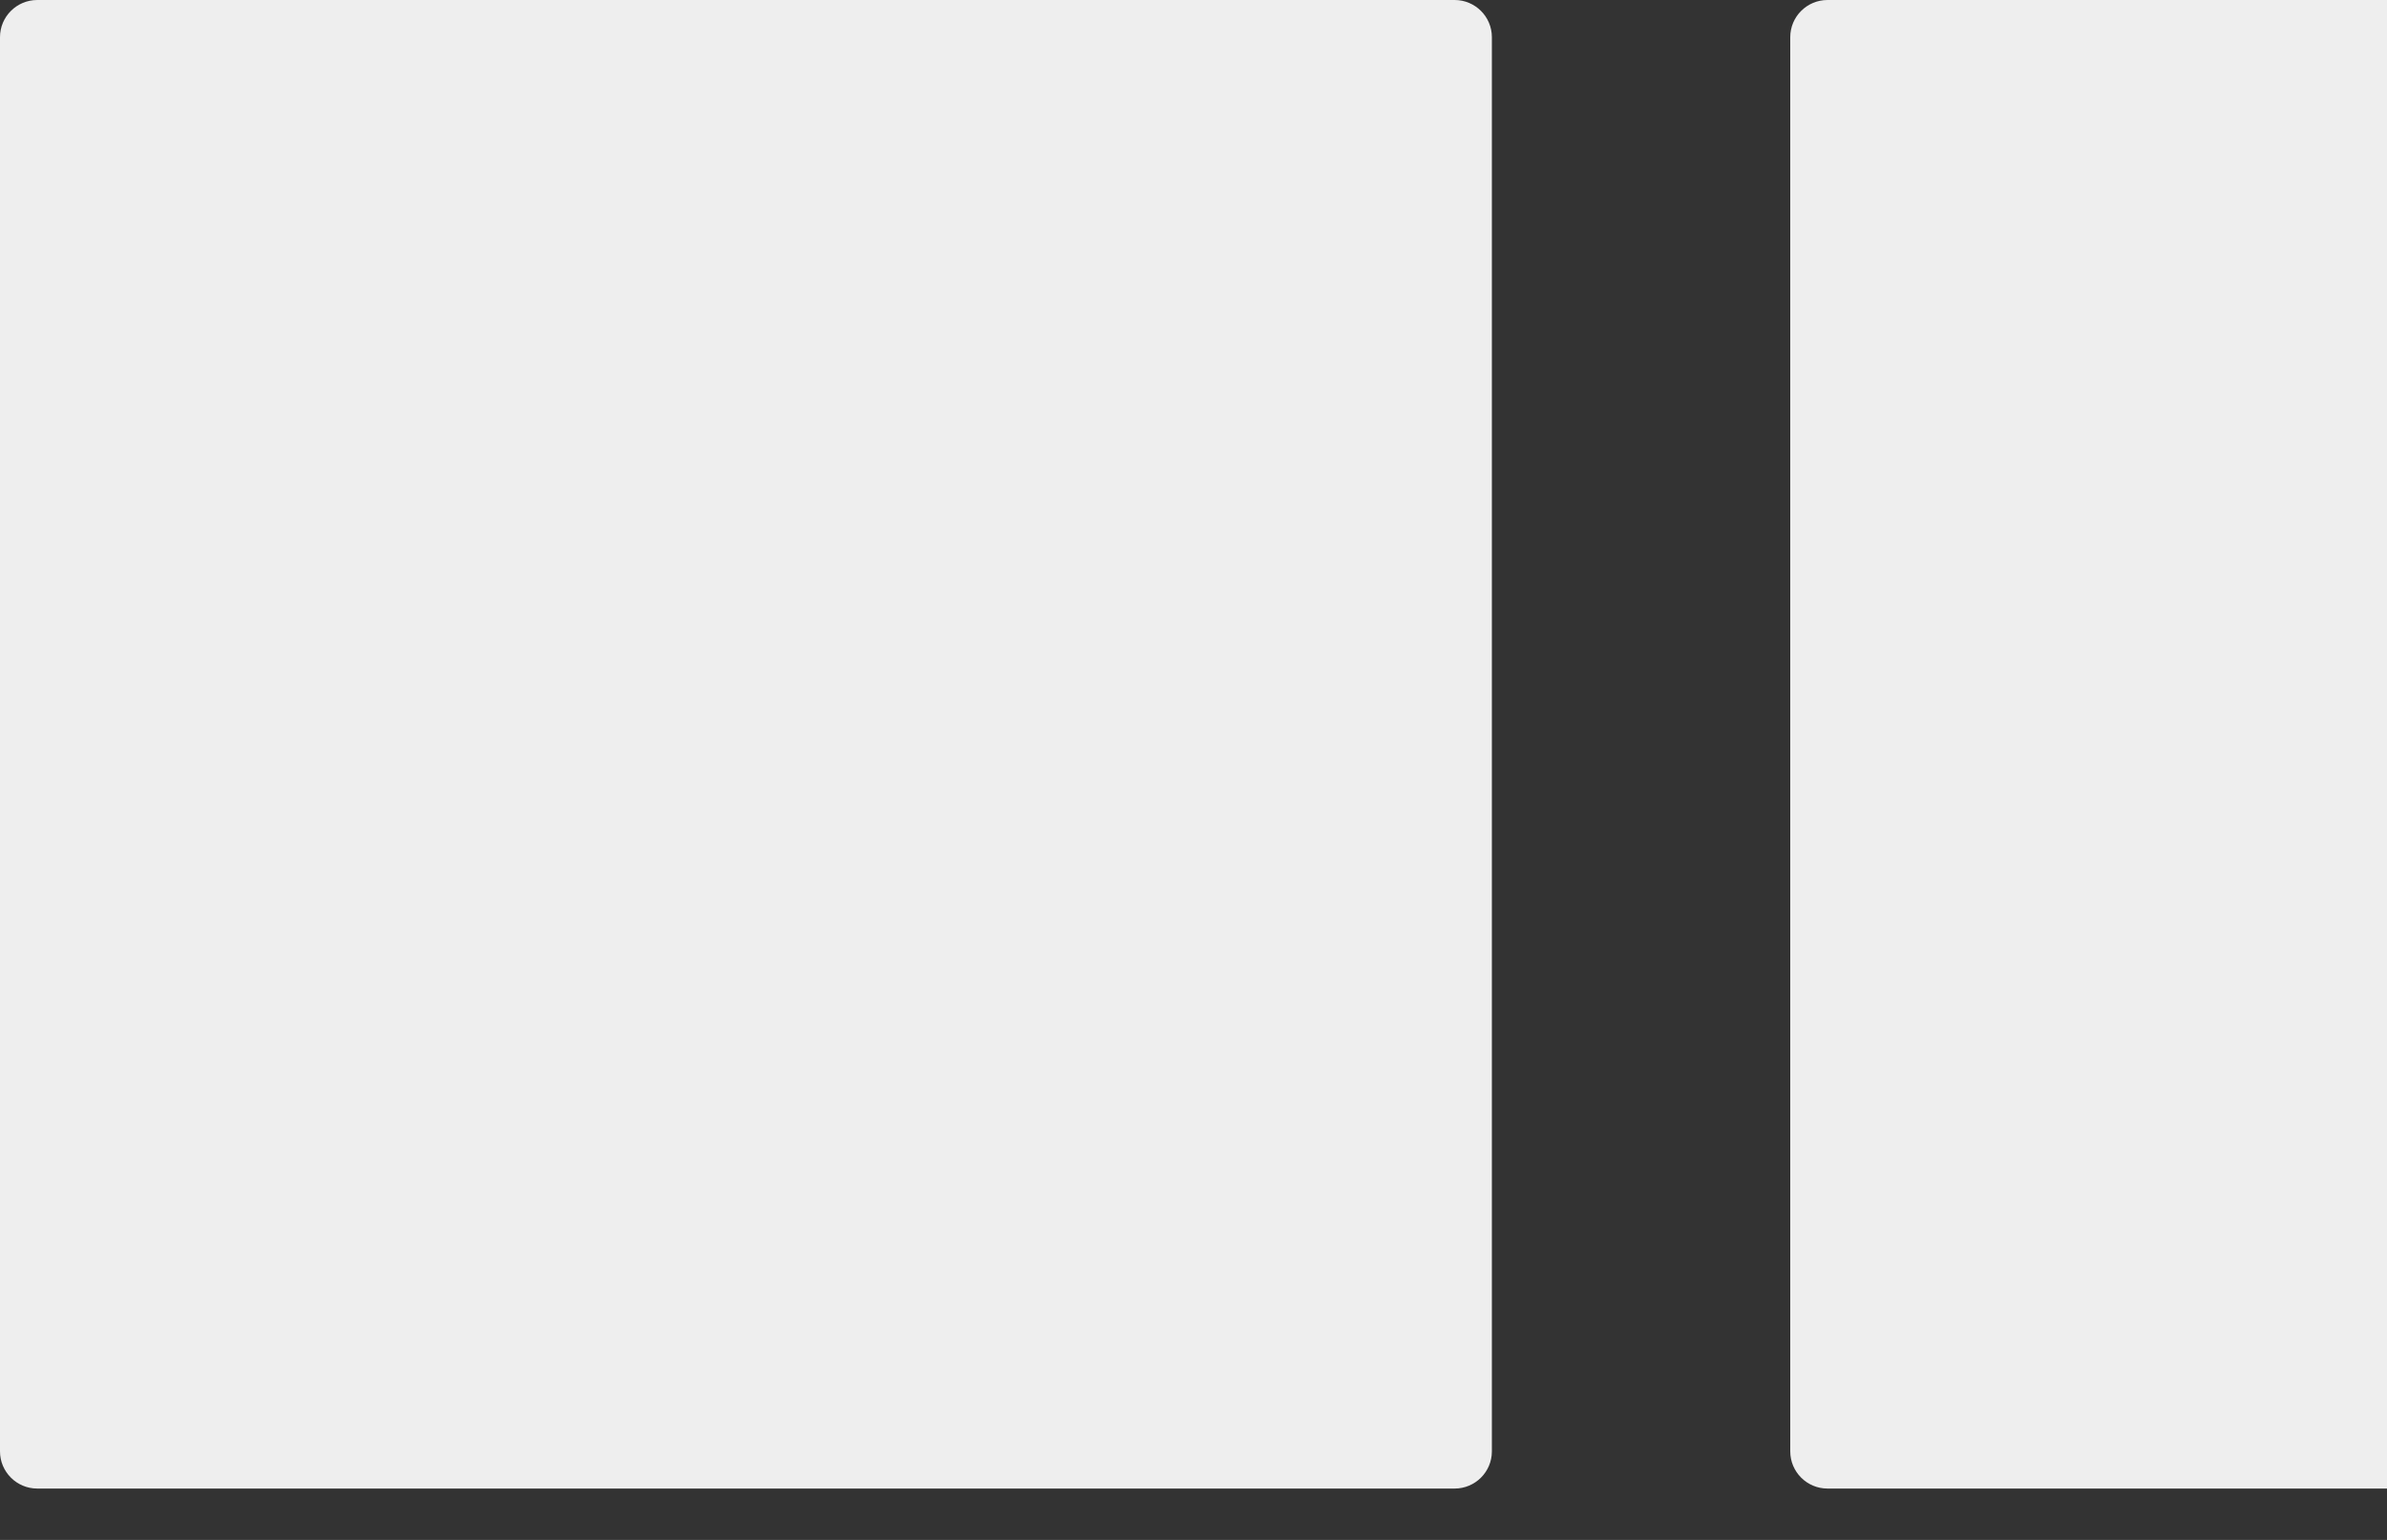
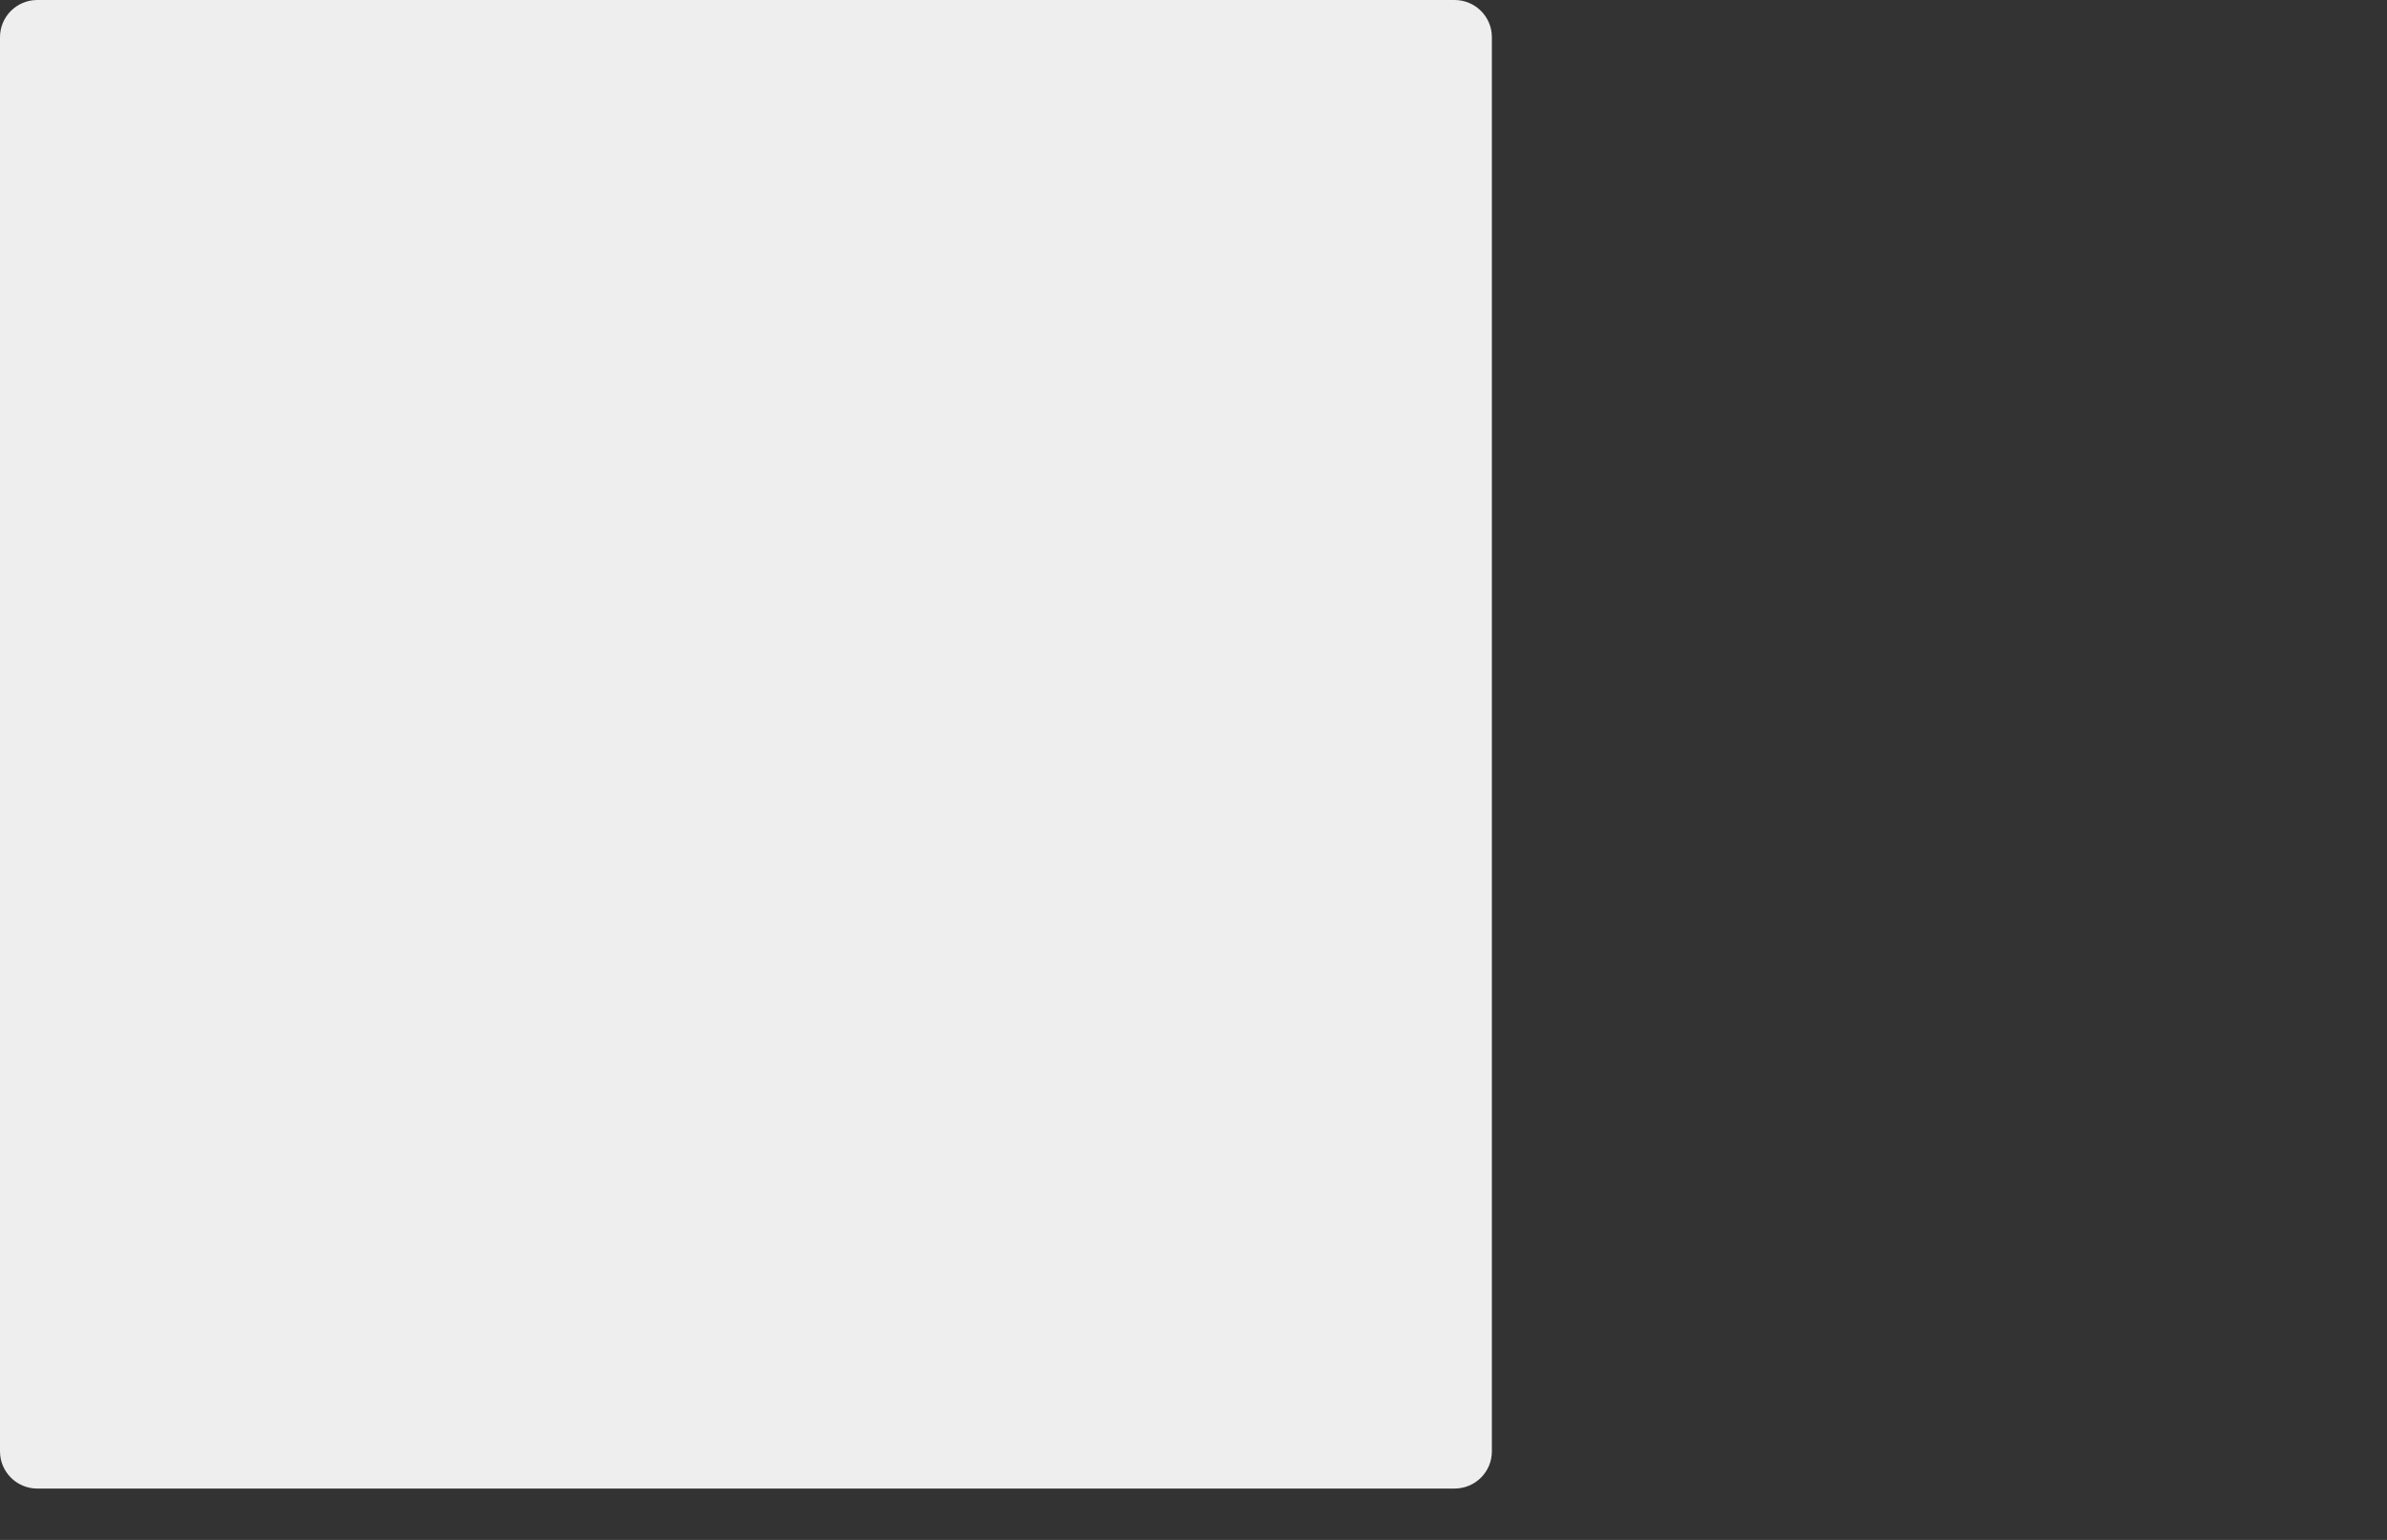
<svg xmlns="http://www.w3.org/2000/svg" width="31" height="20" viewBox="0 0 31 20" fill="none">
  <rect x="0" y="0" width="31" height="20" fill="#333333" stroke="none" />
  <path d="M18.891 0H0.484C0.217 0 0 0.216 0 0.483V18.85C0 19.117 0.217 19.333 0.484 19.333H18.891C19.158 19.333 19.375 19.117 19.375 18.85V0.483C19.375 0.216 19.158 0 18.891 0Z" fill="#EEEEEE" />
-   <path d="M42.141 0H23.734C23.467 0 23.25 0.216 23.25 0.483V18.85C23.25 19.117 23.467 19.333 23.734 19.333H42.141C42.408 19.333 42.625 19.117 42.625 18.85V0.483C42.625 0.216 42.408 0 42.141 0Z" fill="#EEEEEE" />
</svg>